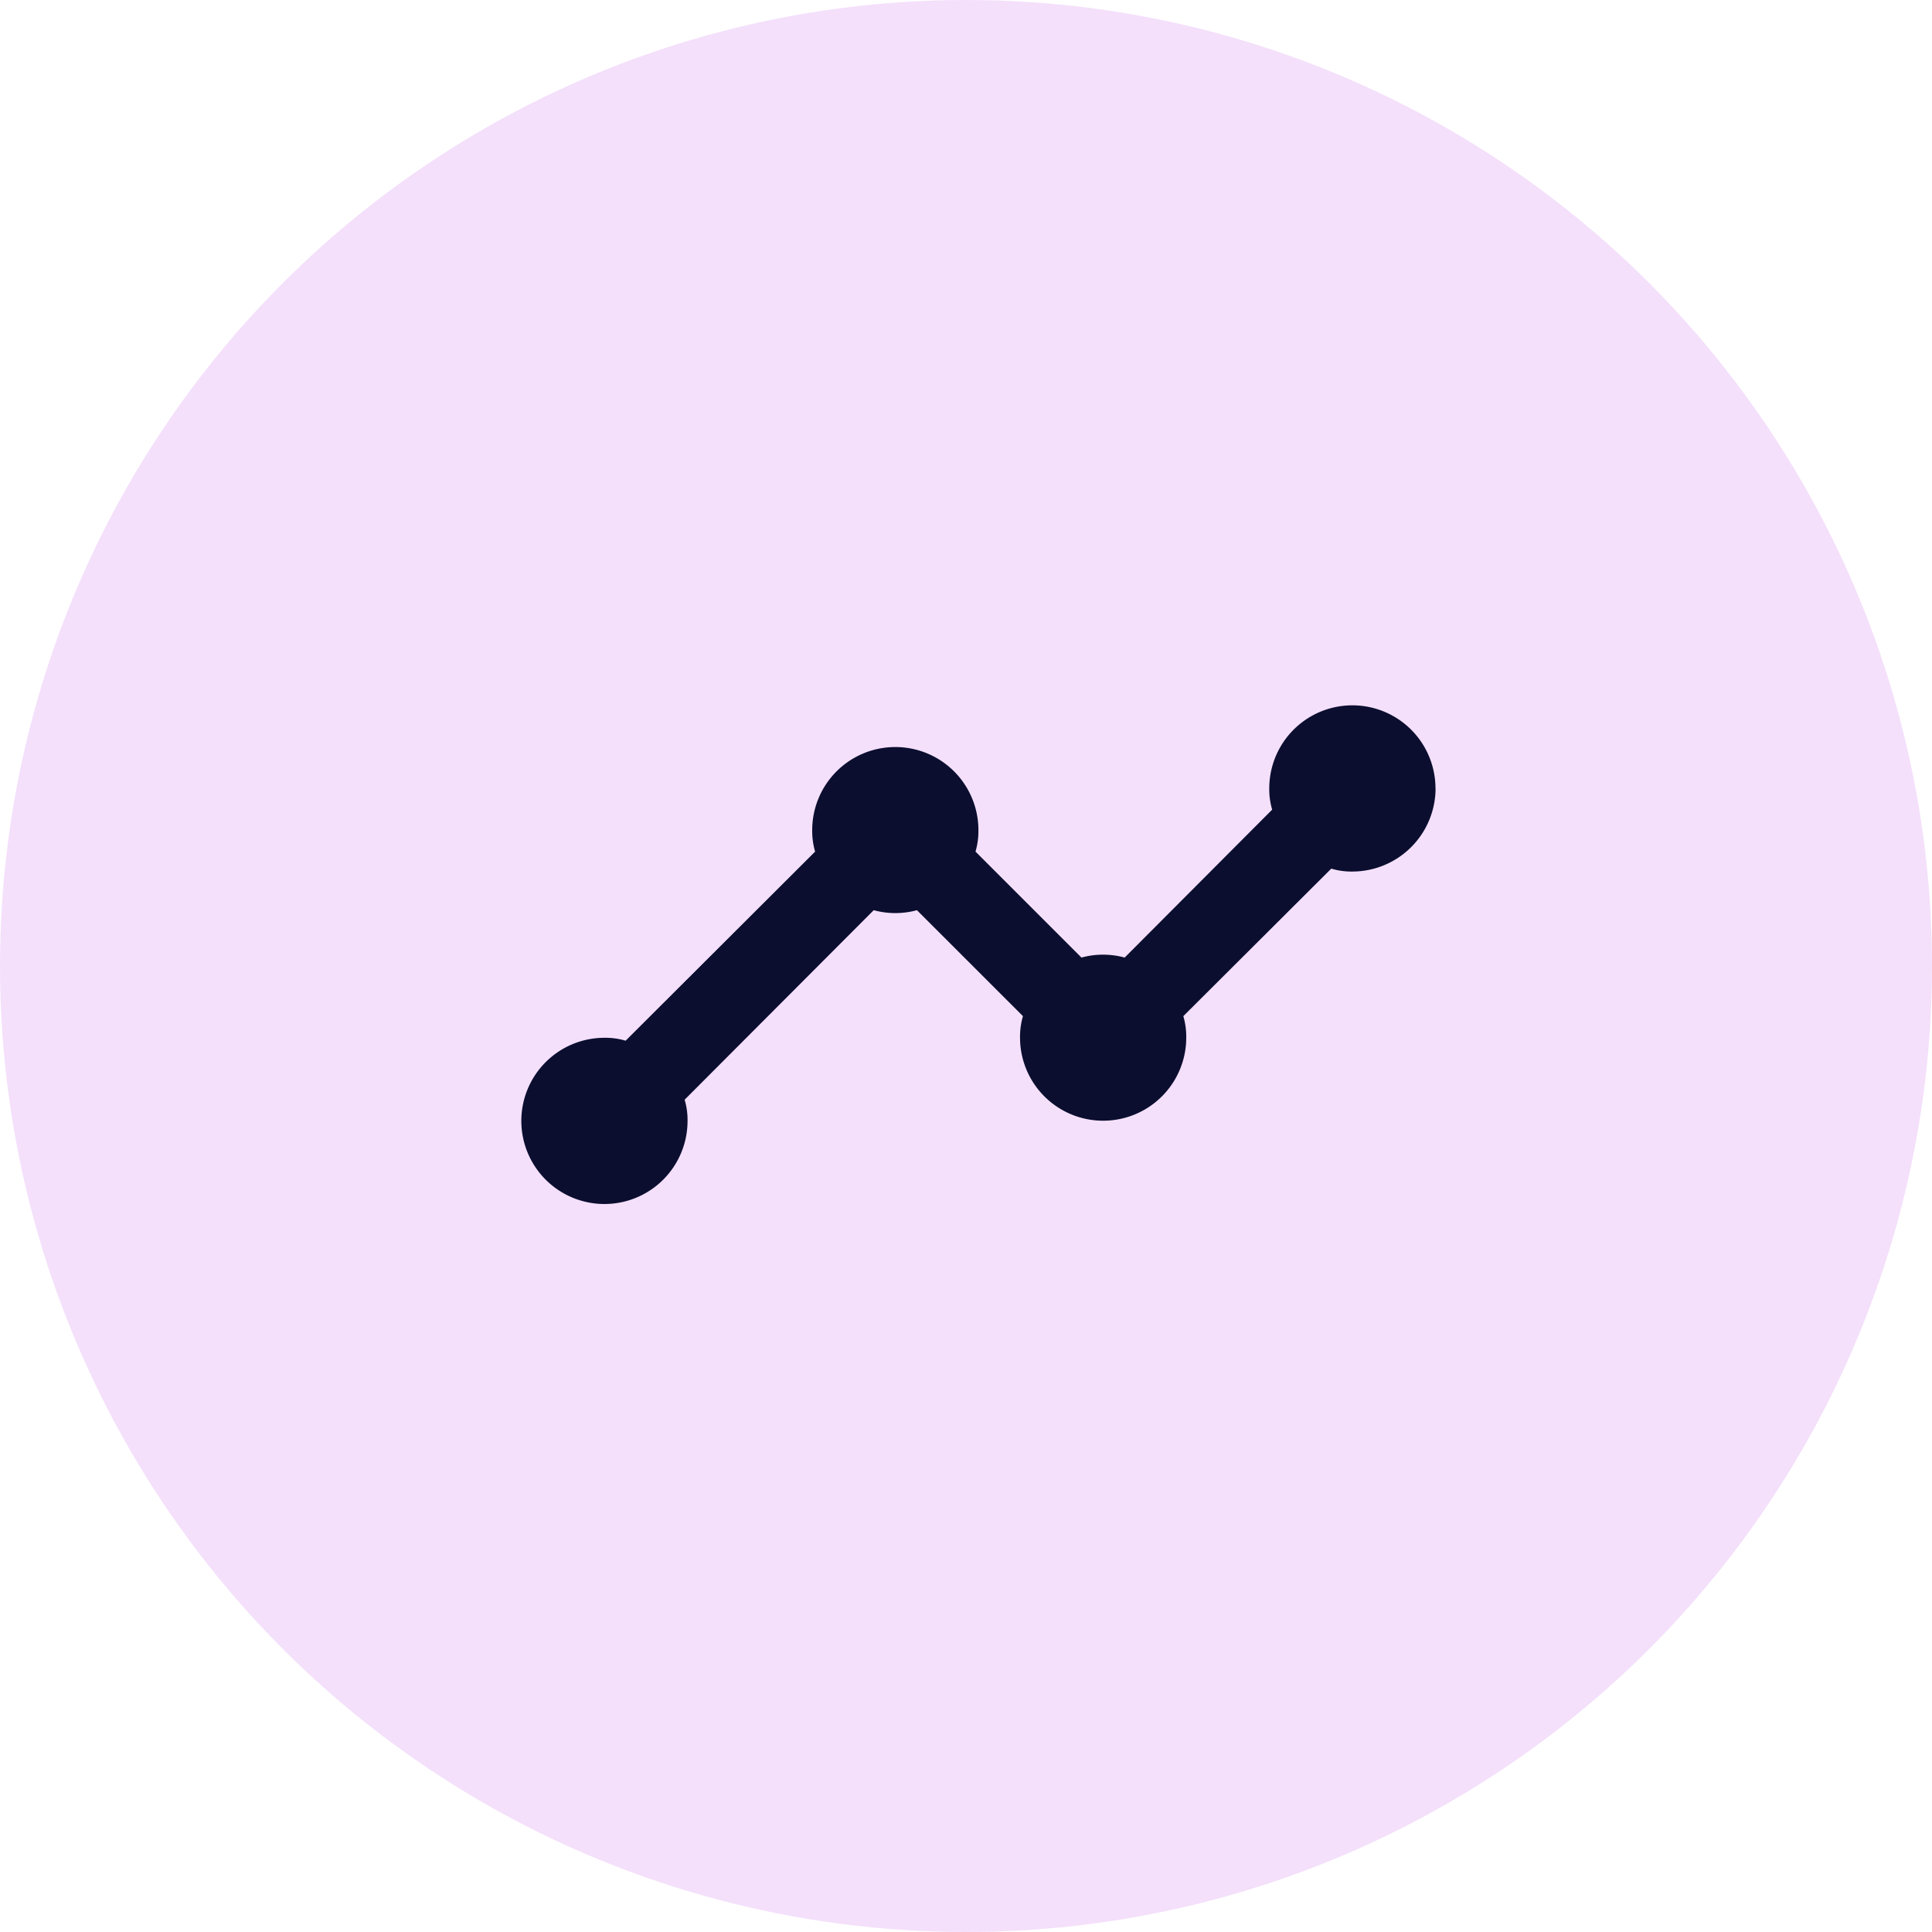
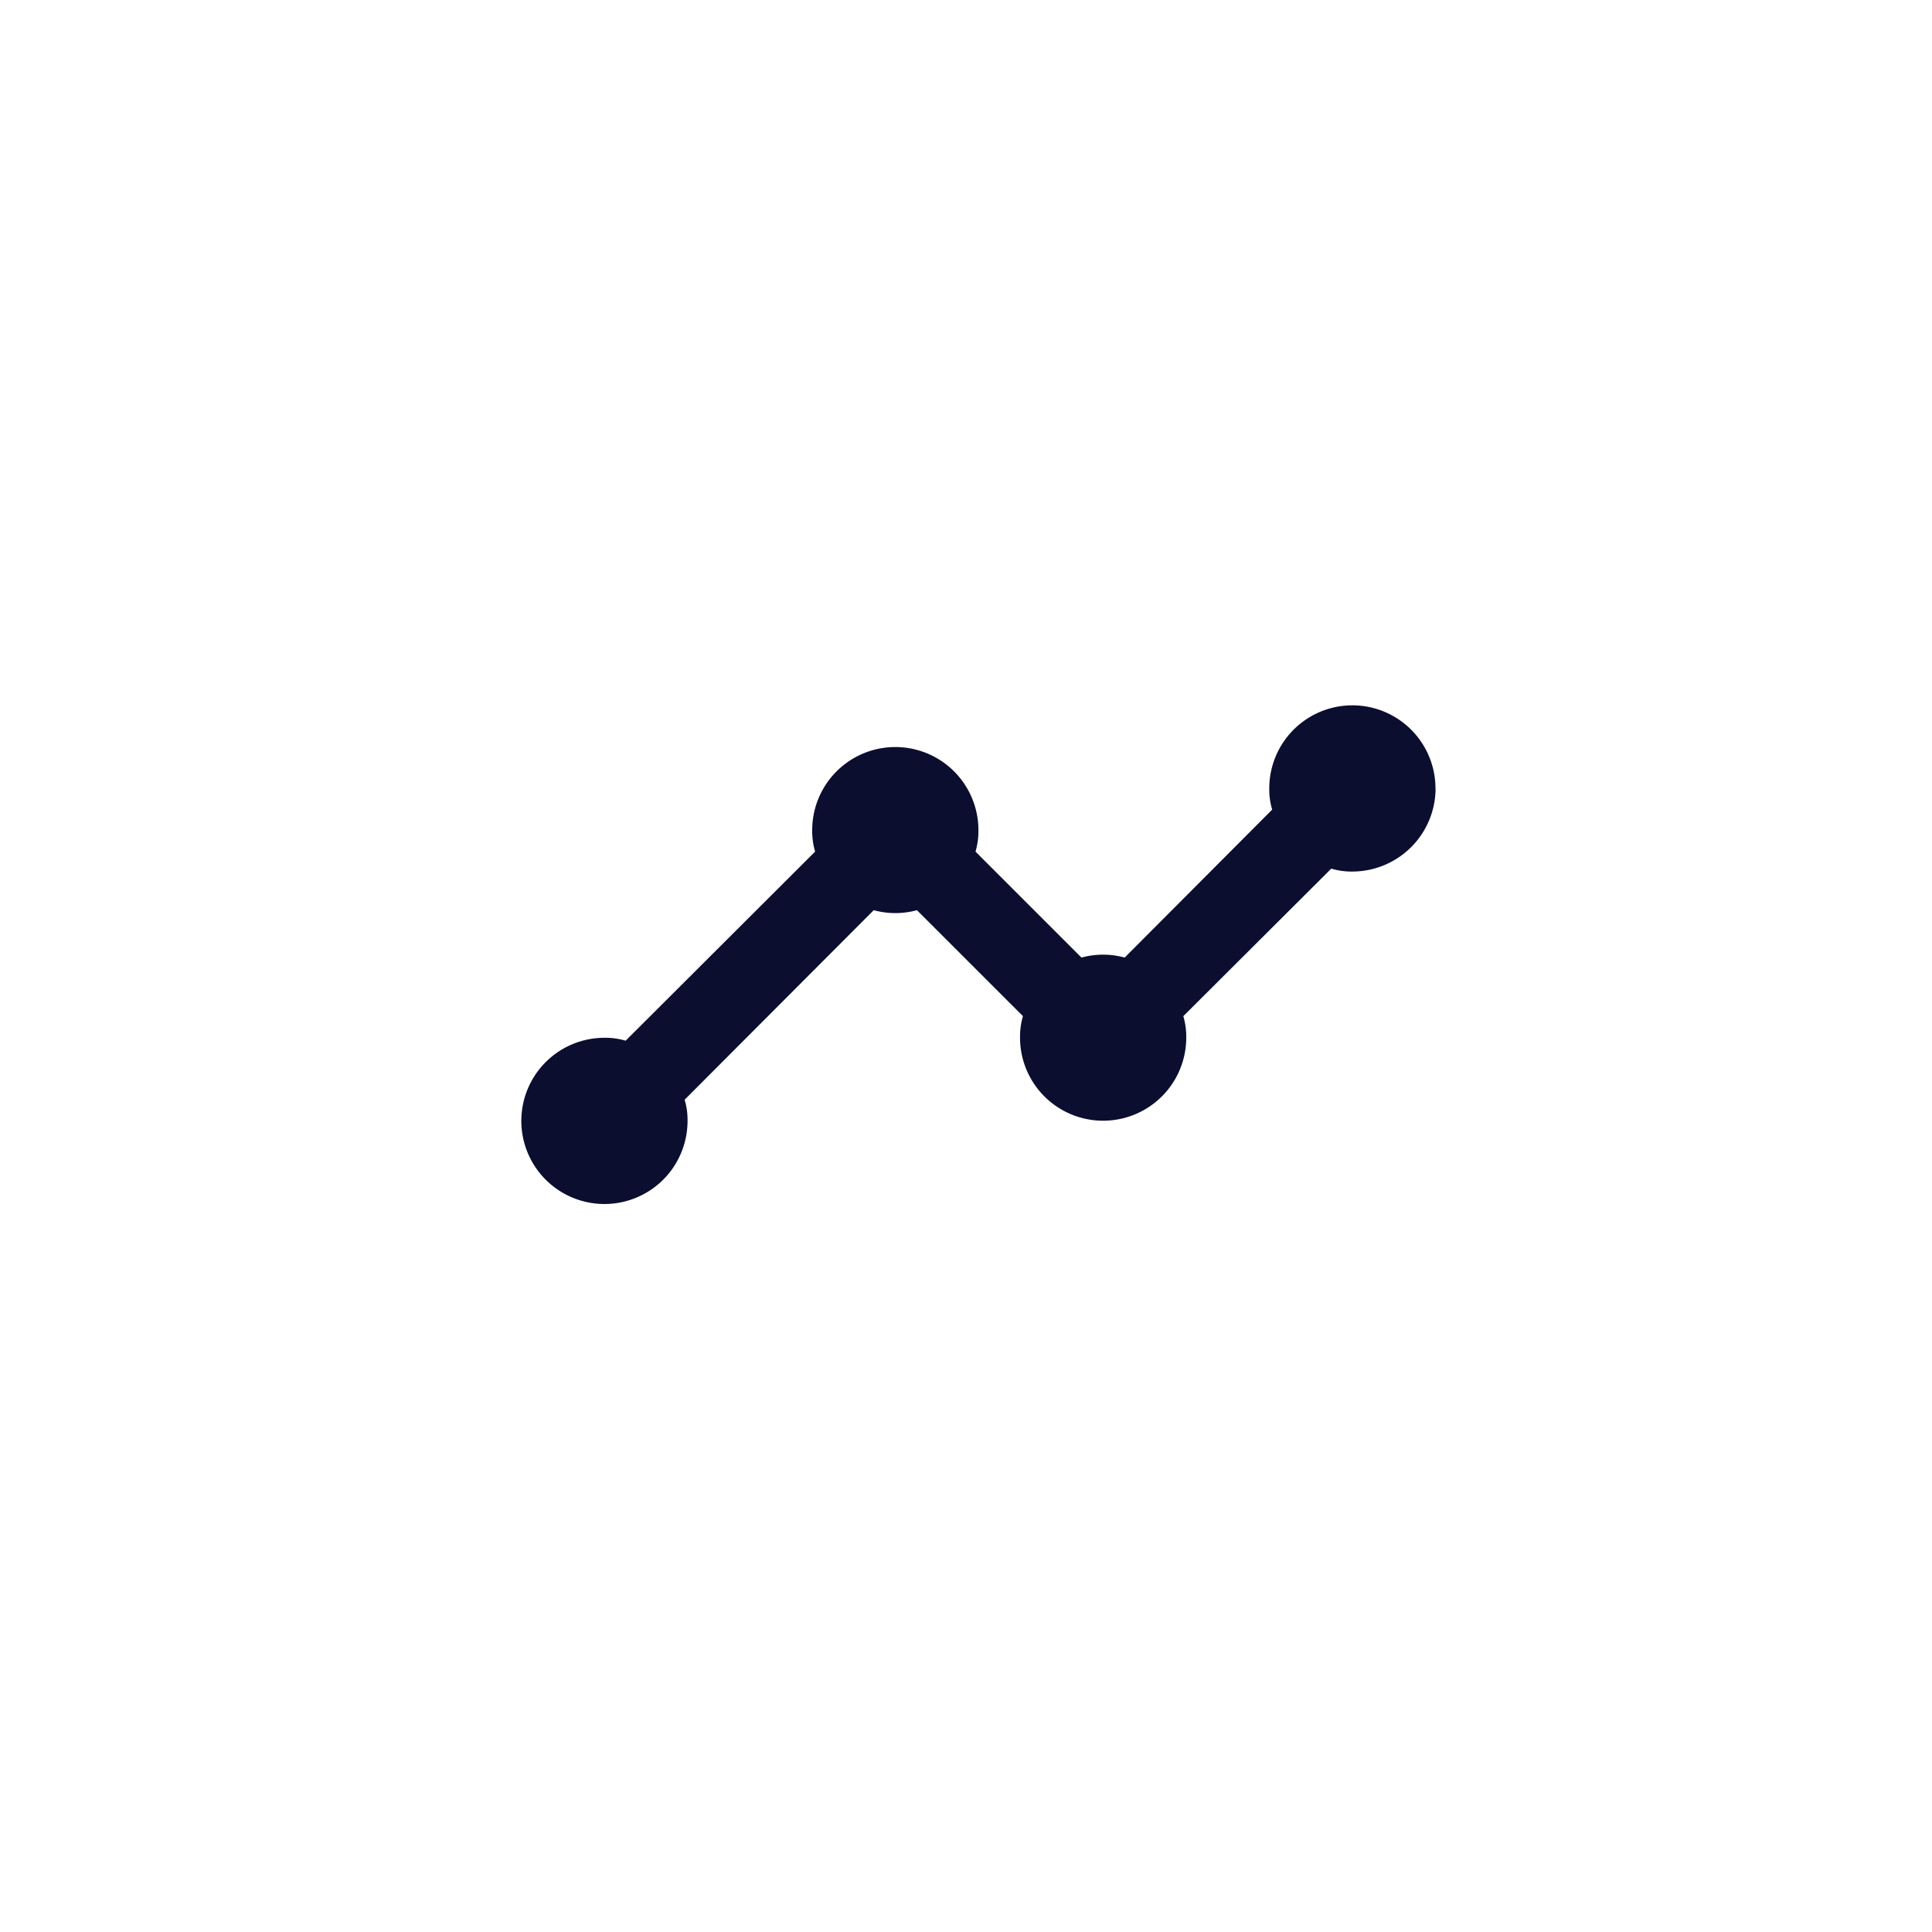
<svg xmlns="http://www.w3.org/2000/svg" width="63" height="63" viewBox="0 0 63 63">
  <g id="Gruppe_928" data-name="Gruppe 928" transform="translate(-120 -1103)">
-     <circle id="Ellipse_28" data-name="Ellipse 28" cx="31.5" cy="31.5" r="31.5" transform="translate(120 1103)" fill="#f4e0fb" />
    <g id="Gruppe_848" data-name="Gruppe 848" transform="translate(110 -31)">
      <path id="Icon_material-timeline" data-name="Icon material-timeline" d="M31.312,11.71a2.718,2.718,0,0,1-2.71,2.71,2.3,2.3,0,0,1-.691-.095l-4.824,4.81a2.394,2.394,0,0,1,.095.7,2.71,2.71,0,0,1-5.42,0,2.394,2.394,0,0,1,.095-.7L14.4,15.68a2.665,2.665,0,0,1-1.409,0L6.825,21.86a2.3,2.3,0,0,1,.095.691,2.71,2.71,0,1,1-2.71-2.71,2.3,2.3,0,0,1,.691.095L11.08,13.77a2.394,2.394,0,0,1-.095-.7,2.71,2.71,0,0,1,5.42,0,2.394,2.394,0,0,1-.095.7l3.455,3.455a2.665,2.665,0,0,1,1.409,0l4.81-4.824a2.3,2.3,0,0,1-.095-.691,2.71,2.71,0,0,1,5.42,0Z" transform="translate(25.5 1148)" fill="#0b0e2f" />
    </g>
  </g>
</svg>